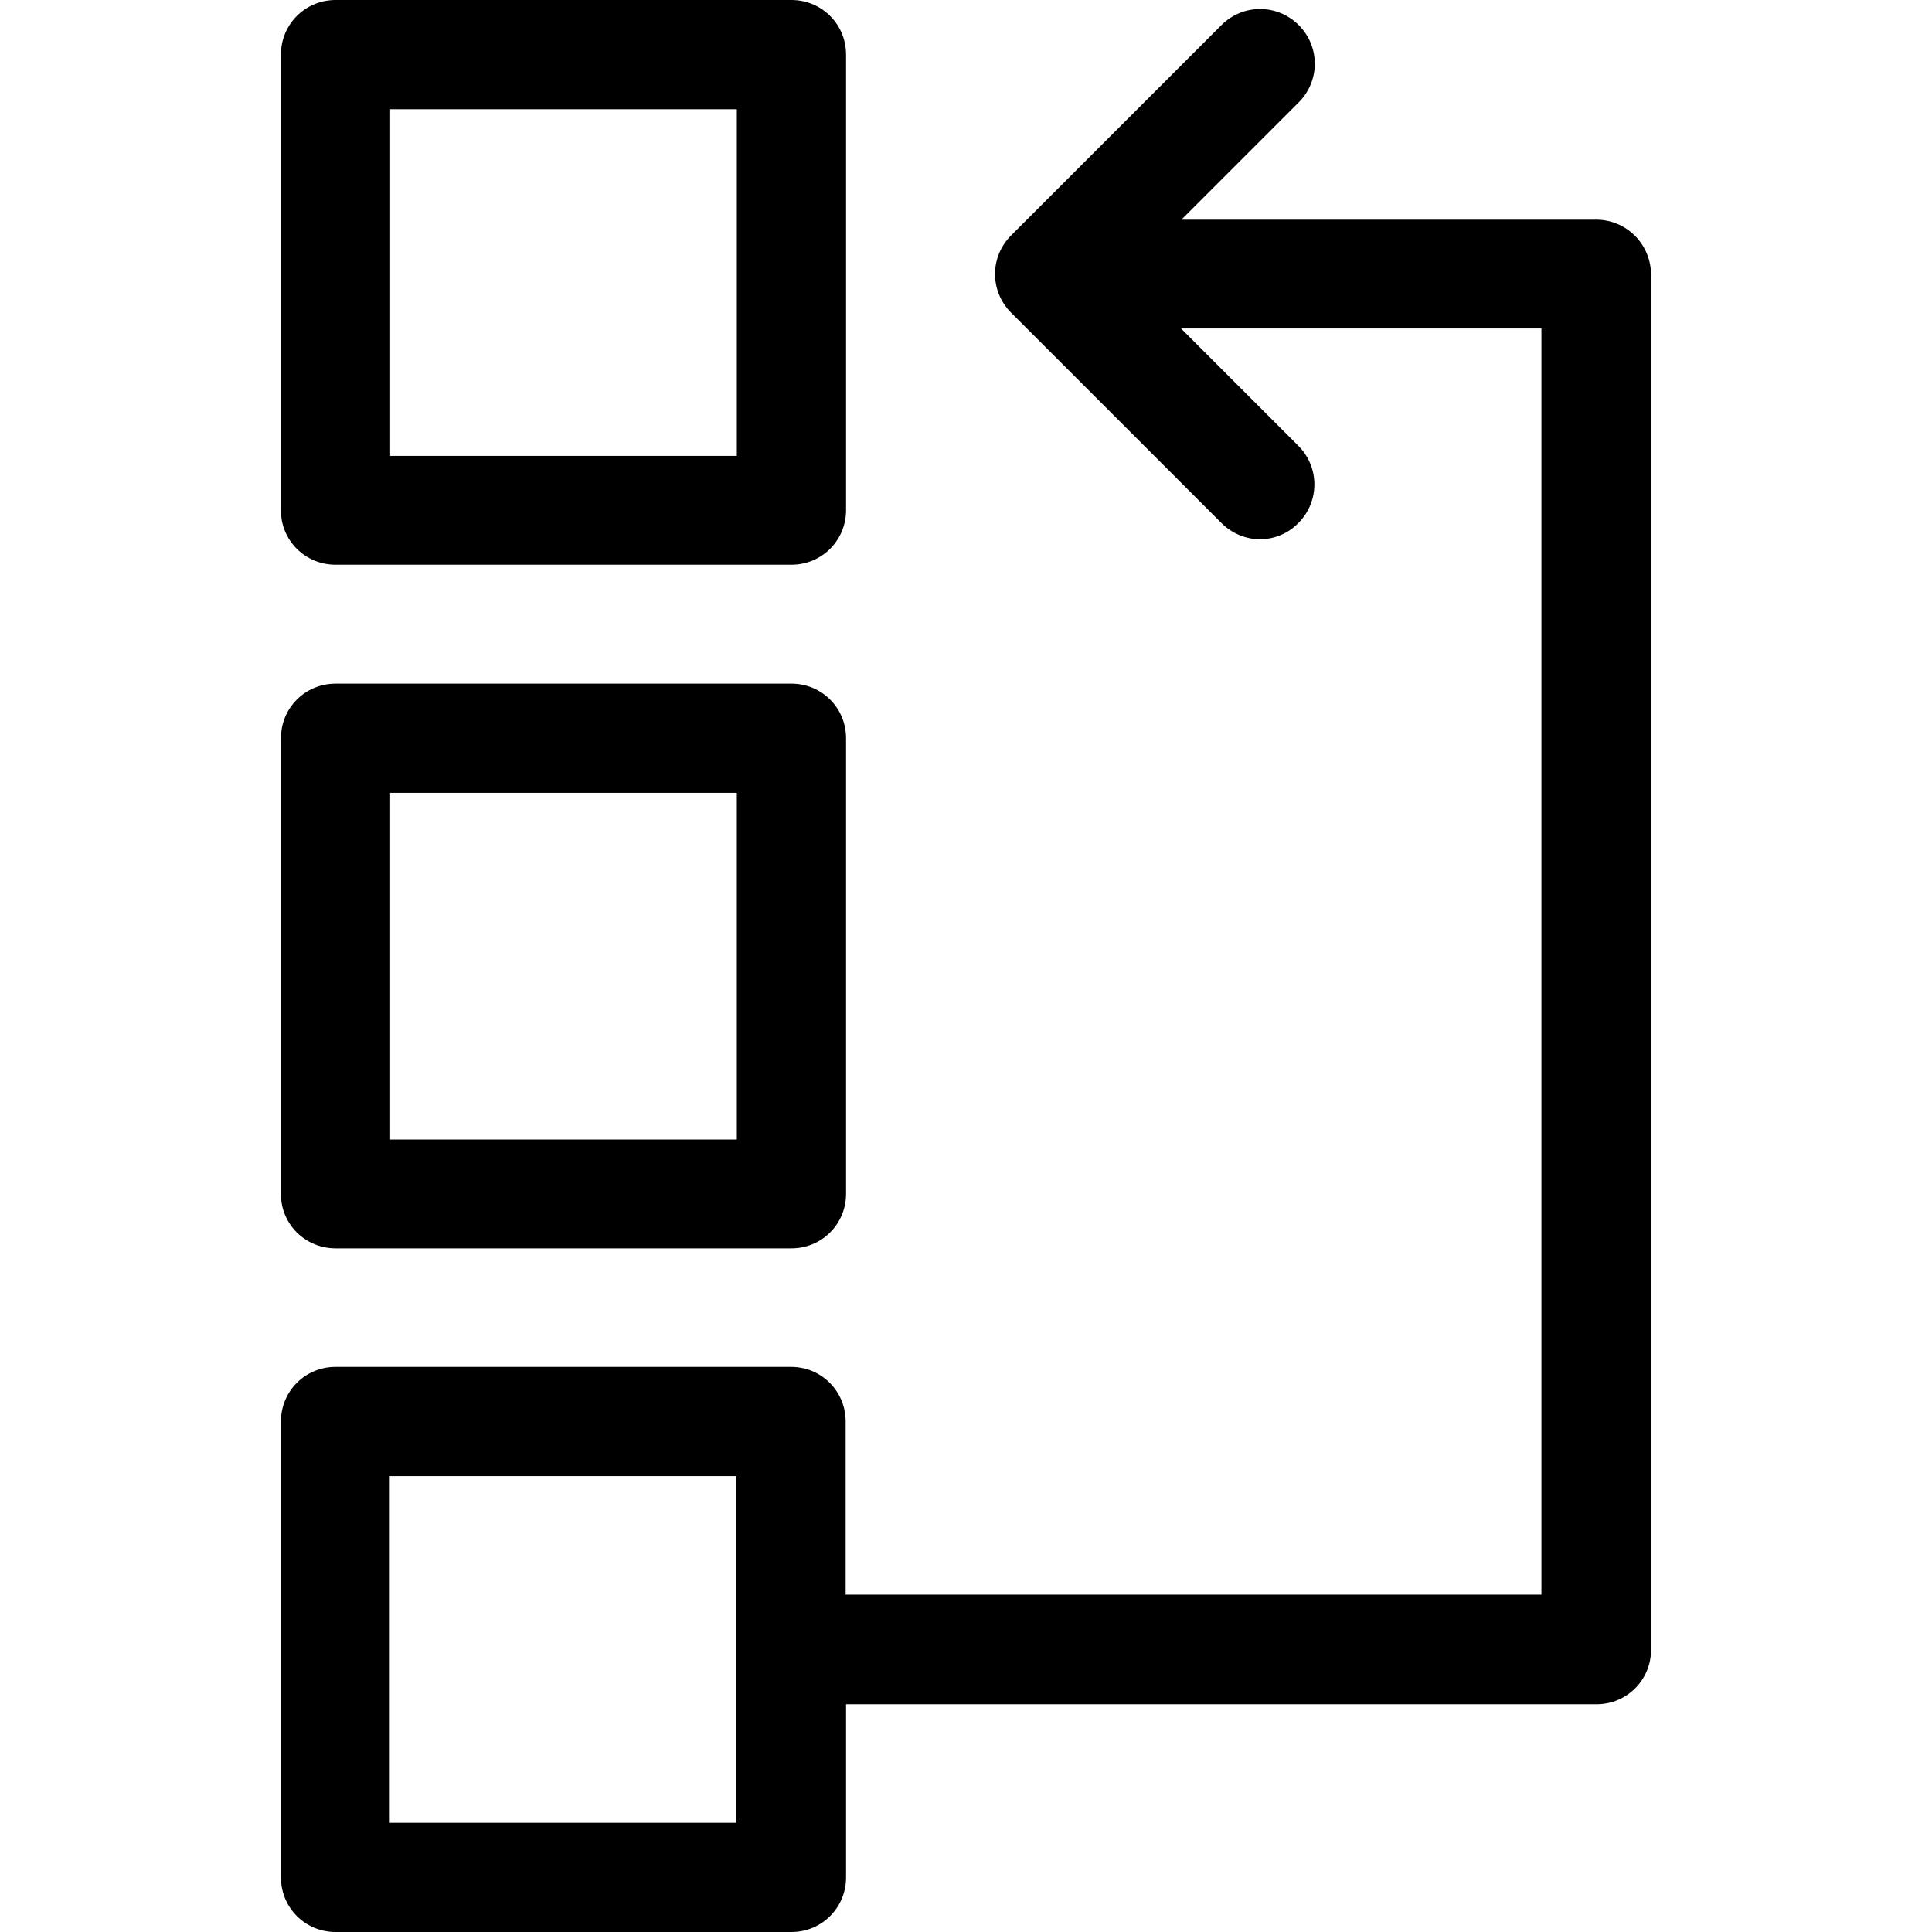
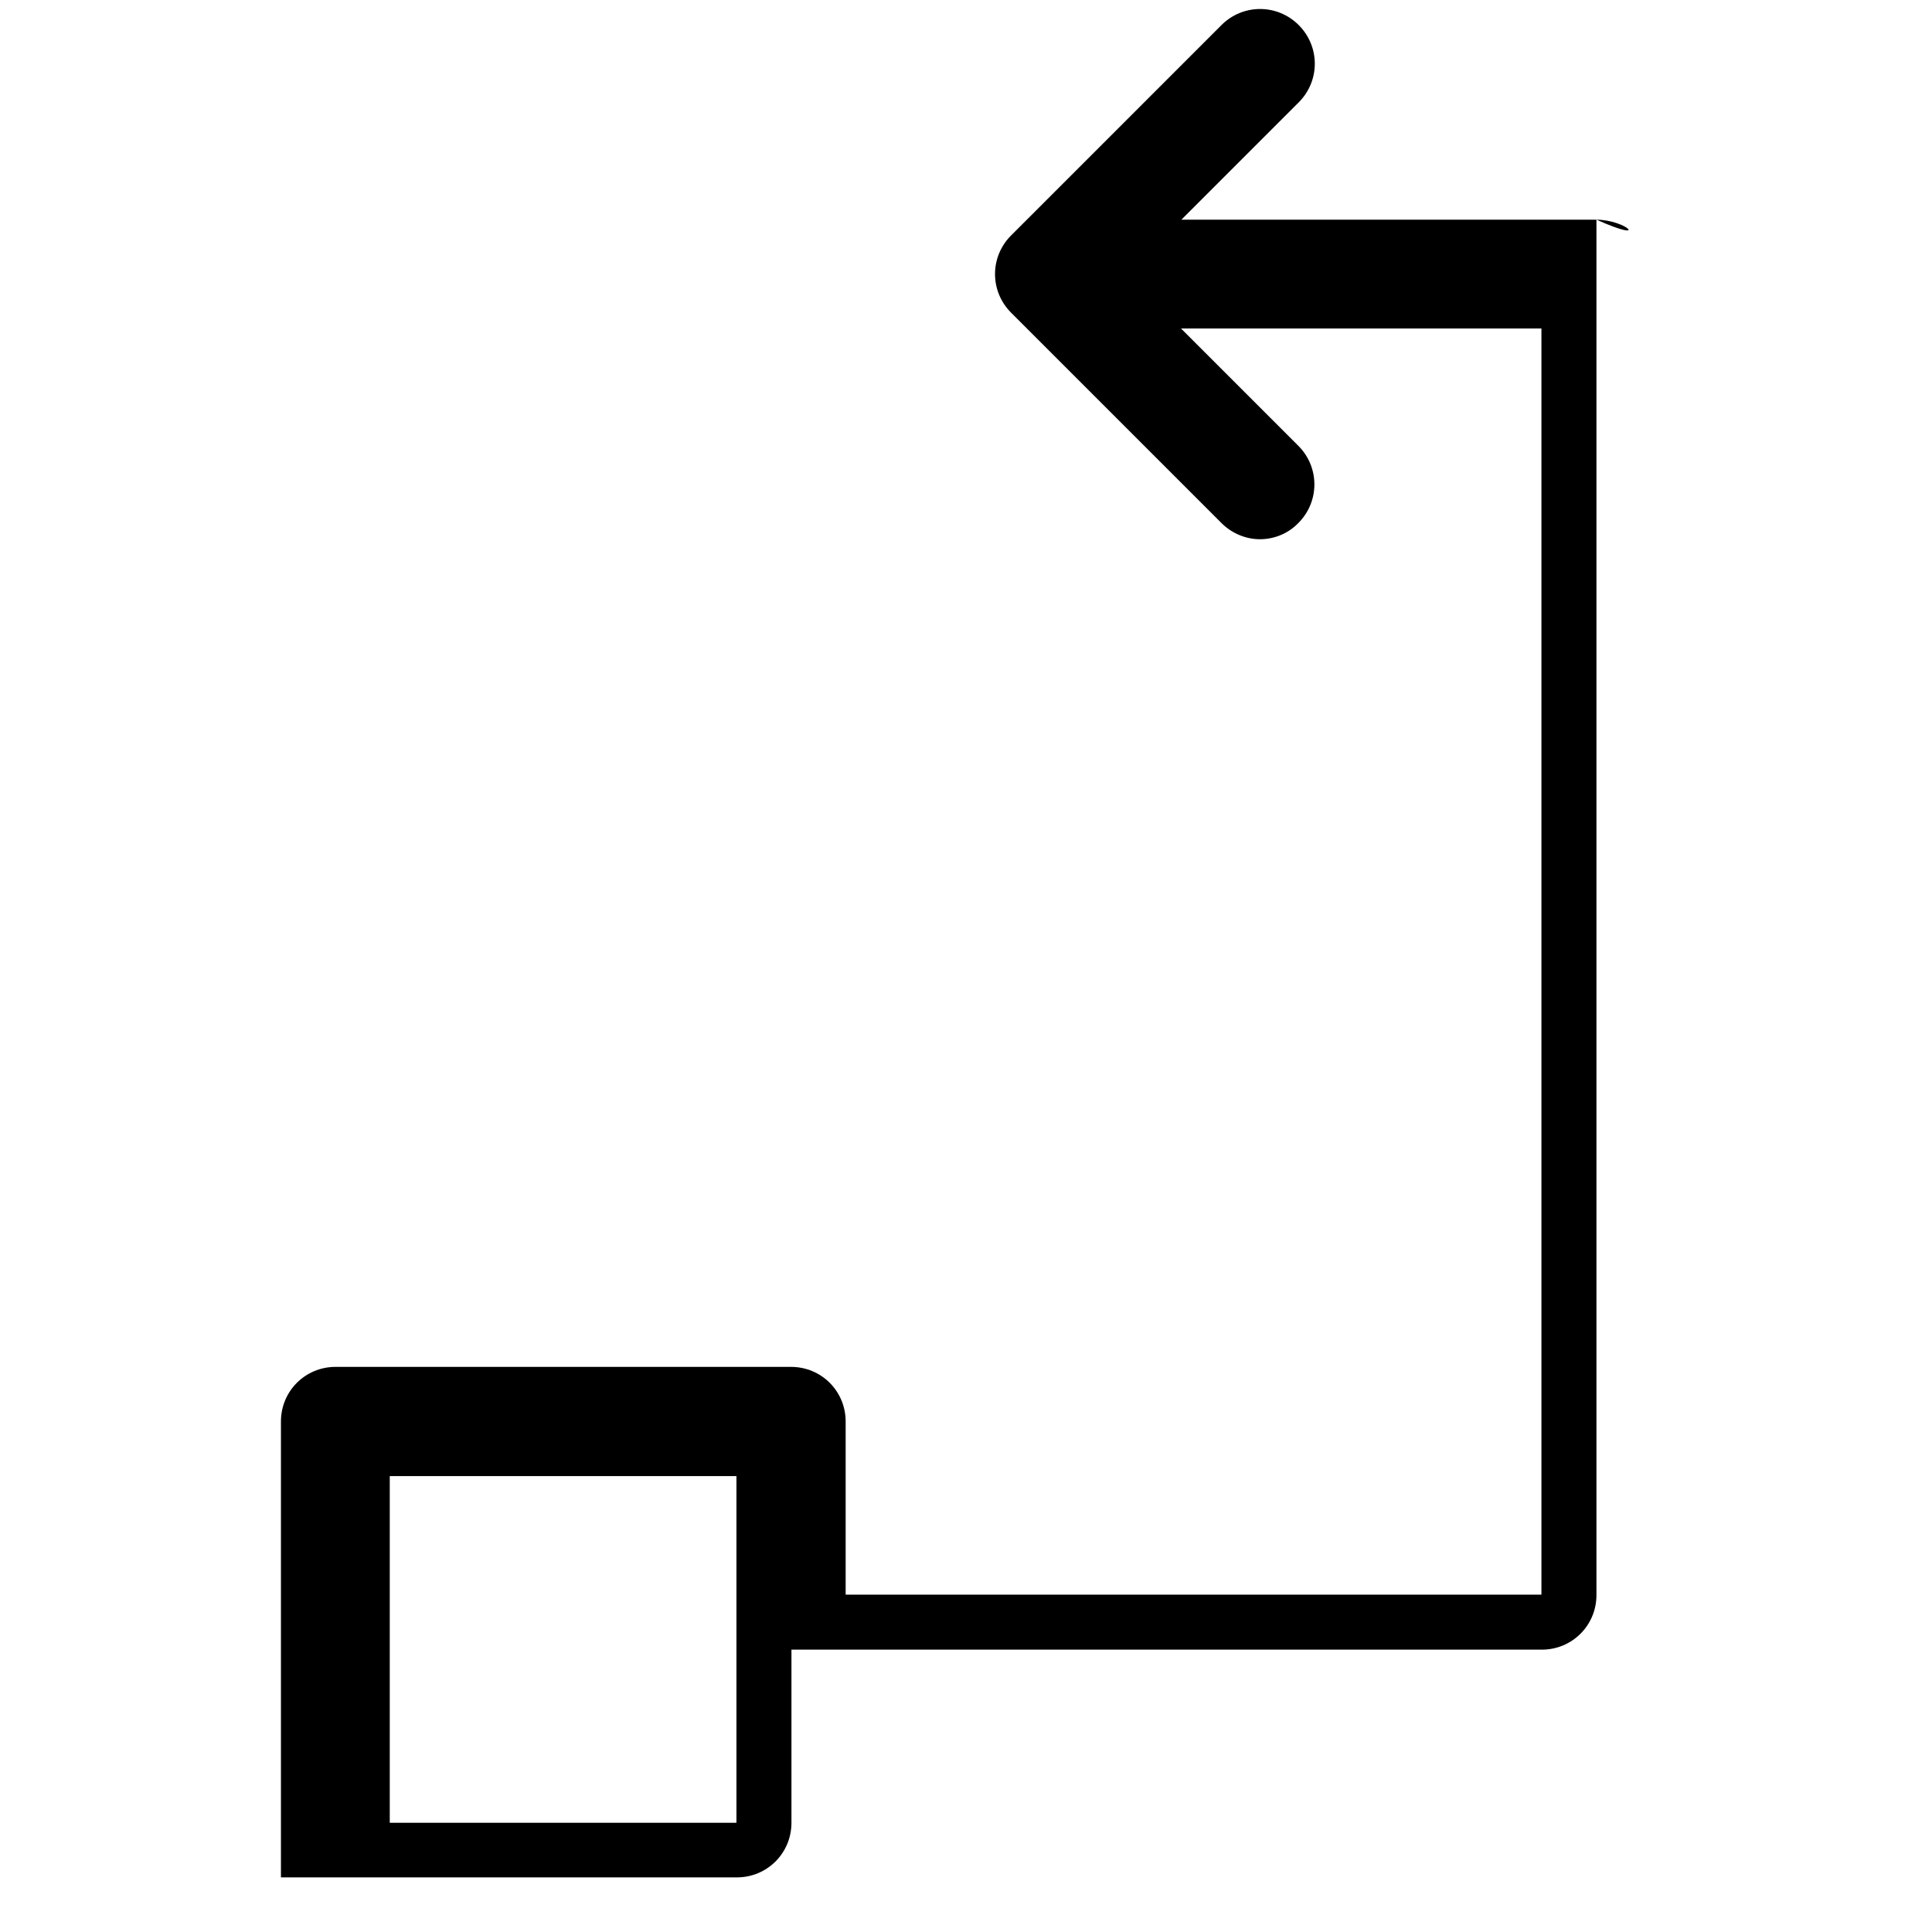
<svg xmlns="http://www.w3.org/2000/svg" version="1.1" id="Capa_1" x="0px" y="0px" viewBox="0 0 477.6 477.6" style="enable-background:new 0 0 477.6 477.6;" xml:space="preserve">
  <g>
    <g>
-       <path d="M82.95,139.6h112.7c7.5,0,13.5-6,13.5-13.5V13.5c0-7.5-6-13.5-13.5-13.5H82.95c-7.5,0-13.5,6-13.5,13.5v112.7    C69.45,133.6,75.45,139.6,82.95,139.6z M96.45,27h85.7v85.7h-85.7V27z" />
-       <path d="M82.95,308.6h112.7c7.5,0,13.5-6,13.5-13.5V182.5c0-7.5-6-13.5-13.5-13.5H82.95c-7.5,0-13.5,6-13.5,13.5v112.7    C69.45,302.6,75.45,308.6,82.95,308.6z M96.45,196h85.7v85.7h-85.7V196z" />
-       <path d="M394.55,54.3h-102.5l29-29c5.3-5.3,5.3-13.8,0-19.1s-13.8-5.3-19.1,0l-52,52c-5.3,5.3-5.3,13.8,0,19.1l52,52    c2.6,2.6,6.1,4,9.5,4s6.9-1.3,9.5-4c5.3-5.3,5.3-13.8,0-19.1l-29-29h89.1v313h-172v-42.8c0-7.5-6-13.5-13.5-13.5H82.95    c-7.5,0-13.5,6-13.5,13.5v112.7c0,7.5,6,13.5,13.5,13.5h112.7c7.5,0,13.5-6,13.5-13.5v-42.8h185.5c7.5,0,13.5-6,13.5-13.5v-340    C408.05,60.3,402.05,54.3,394.55,54.3z M182.05,450.6h-85.7v-85.7h85.7V450.6z" />
+       <path d="M394.55,54.3h-102.5l29-29c5.3-5.3,5.3-13.8,0-19.1s-13.8-5.3-19.1,0l-52,52c-5.3,5.3-5.3,13.8,0,19.1l52,52    c2.6,2.6,6.1,4,9.5,4s6.9-1.3,9.5-4c5.3-5.3,5.3-13.8,0-19.1l-29-29h89.1v313h-172v-42.8c0-7.5-6-13.5-13.5-13.5H82.95    c-7.5,0-13.5,6-13.5,13.5v112.7h112.7c7.5,0,13.5-6,13.5-13.5v-42.8h185.5c7.5,0,13.5-6,13.5-13.5v-340    C408.05,60.3,402.05,54.3,394.55,54.3z M182.05,450.6h-85.7v-85.7h85.7V450.6z" />
    </g>
  </g>
  <g>
</g>
  <g>
</g>
  <g>
</g>
  <g>
</g>
  <g>
</g>
  <g>
</g>
  <g>
</g>
  <g>
</g>
  <g>
</g>
  <g>
</g>
  <g>
</g>
  <g>
</g>
  <g>
</g>
  <g>
</g>
  <g>
</g>
</svg>